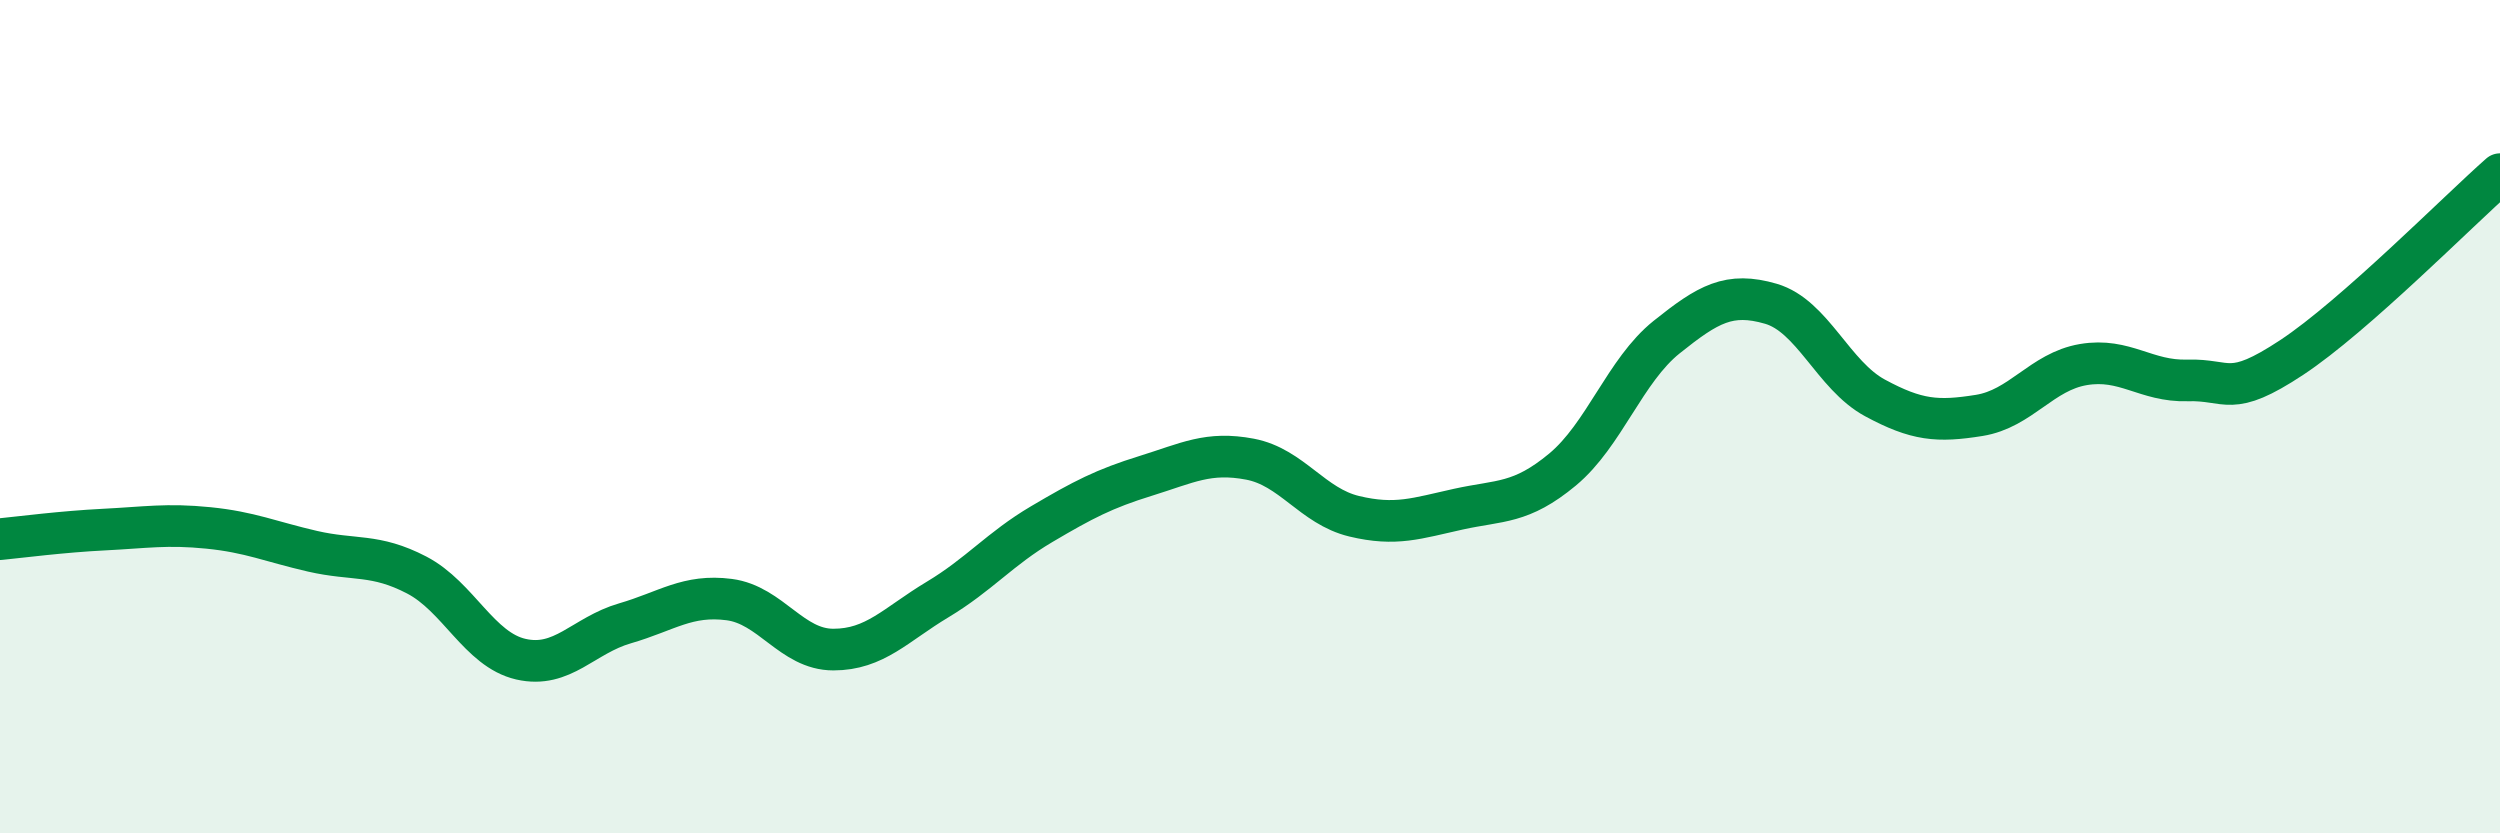
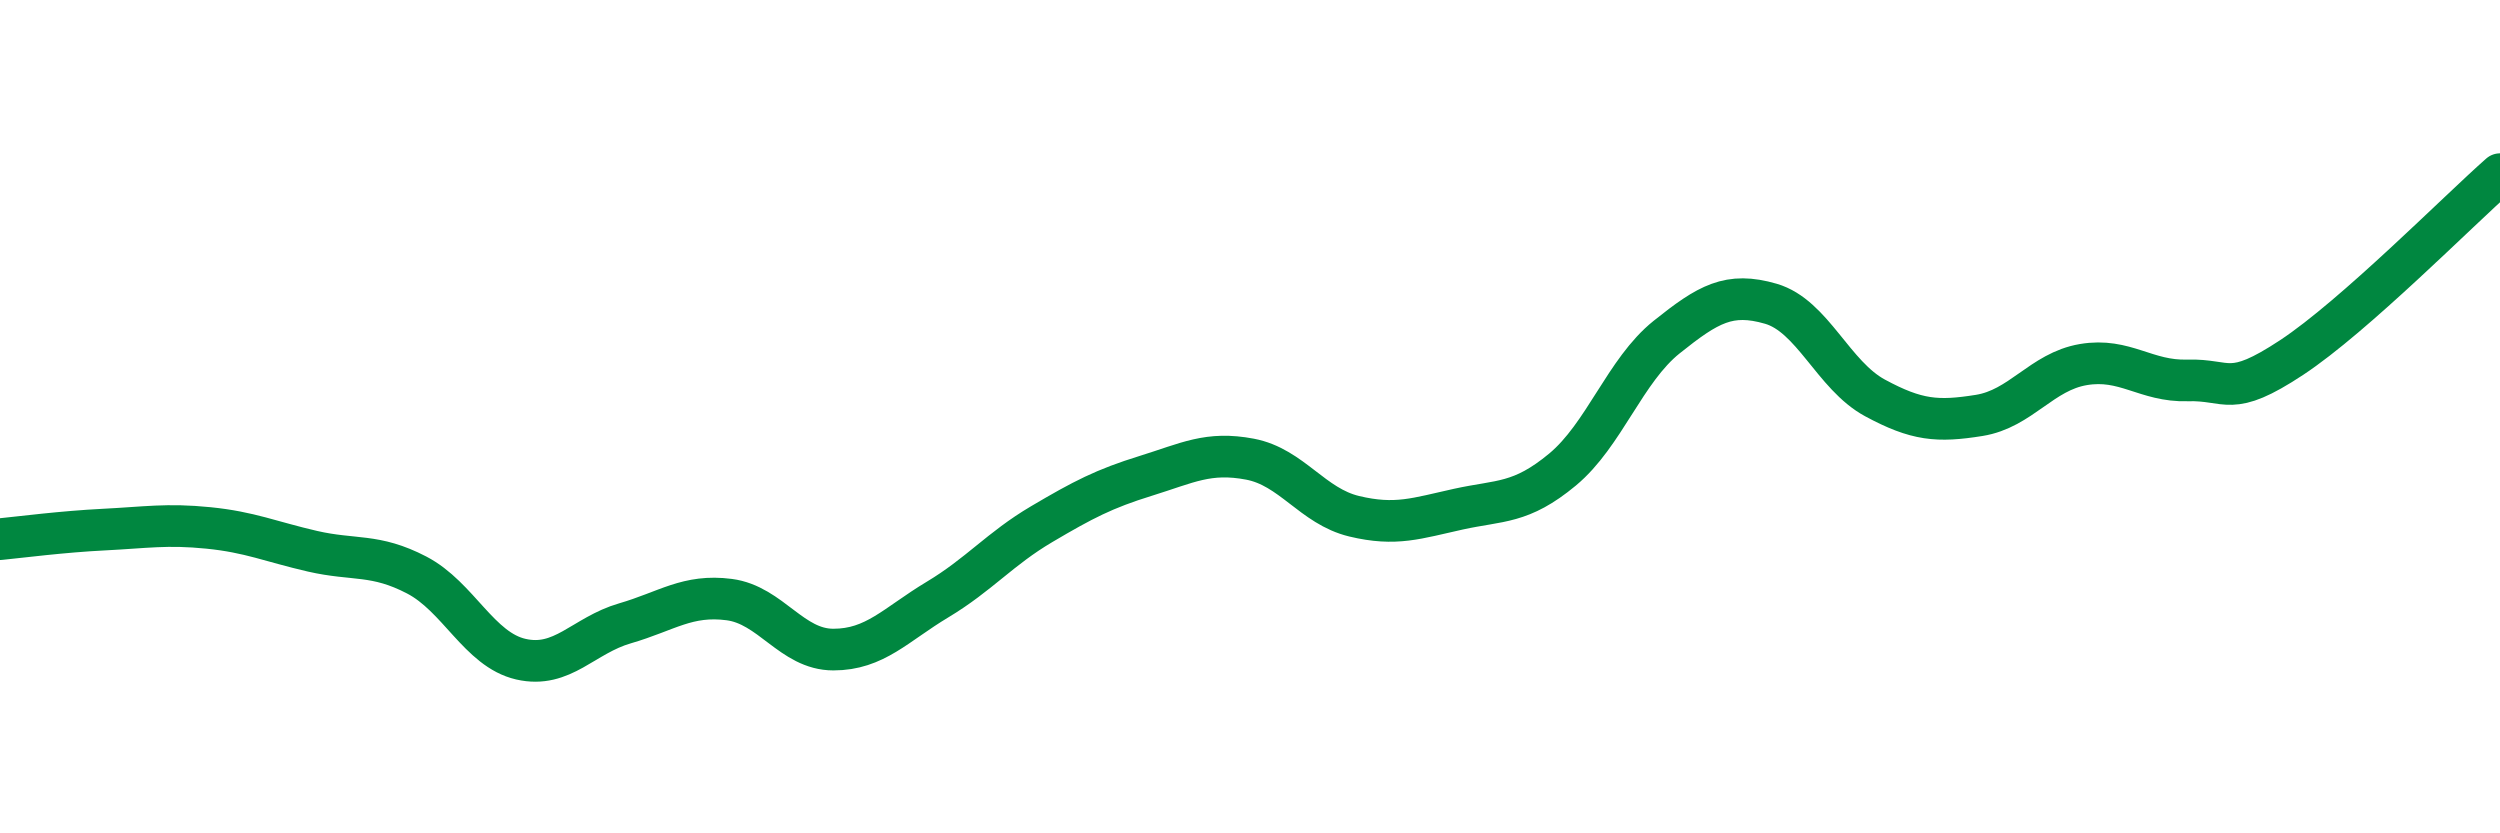
<svg xmlns="http://www.w3.org/2000/svg" width="60" height="20" viewBox="0 0 60 20">
-   <path d="M 0,12.94 C 0.5,12.89 1.5,12.76 2.5,12.71 C 3.5,12.66 4,12.57 5,12.67 C 6,12.77 6.5,13 7.5,13.23 C 8.5,13.46 9,13.28 10,13.8 C 11,14.32 11.5,15.59 12.5,15.82 C 13.5,16.05 14,15.25 15,14.96 C 16,14.67 16.5,14.26 17.5,14.39 C 18.5,14.52 19,15.59 20,15.59 C 21,15.59 21.5,14.99 22.5,14.39 C 23.5,13.79 24,13.17 25,12.58 C 26,11.99 26.5,11.73 27.5,11.42 C 28.5,11.11 29,10.83 30,11.02 C 31,11.21 31.5,12.15 32.5,12.39 C 33.5,12.63 34,12.44 35,12.22 C 36,12 36.5,12.1 37.5,11.27 C 38.5,10.44 39,8.89 40,8.09 C 41,7.29 41.5,7 42.5,7.29 C 43.5,7.58 44,9.01 45,9.55 C 46,10.09 46.5,10.13 47.5,9.97 C 48.5,9.81 49,8.92 50,8.75 C 51,8.58 51.5,9.16 52.5,9.13 C 53.5,9.1 53.5,9.57 55,8.58 C 56.5,7.59 59,5.06 60,4.18L60 20L0 20Z" fill="#008740" opacity="0.1" stroke-linecap="round" stroke-linejoin="round" />
  <path d="M 0,12.94 C 0.5,12.89 1.5,12.76 2.5,12.71 C 3.5,12.66 4,12.57 5,12.67 C 6,12.77 6.5,13 7.5,13.23 C 8.5,13.46 9,13.28 10,13.8 C 11,14.32 11.5,15.59 12.5,15.82 C 13.5,16.05 14,15.25 15,14.96 C 16,14.67 16.5,14.26 17.5,14.39 C 18.5,14.52 19,15.59 20,15.59 C 21,15.59 21.5,14.99 22.5,14.39 C 23.5,13.79 24,13.17 25,12.58 C 26,11.99 26.5,11.73 27.5,11.42 C 28.5,11.11 29,10.83 30,11.02 C 31,11.21 31.5,12.15 32.5,12.39 C 33.5,12.63 34,12.44 35,12.22 C 36,12 36.5,12.1 37.5,11.27 C 38.5,10.44 39,8.89 40,8.09 C 41,7.29 41.5,7 42.5,7.29 C 43.5,7.58 44,9.01 45,9.55 C 46,10.09 46.5,10.13 47.5,9.97 C 48.5,9.81 49,8.92 50,8.75 C 51,8.58 51.5,9.16 52.5,9.13 C 53.5,9.1 53.5,9.57 55,8.58 C 56.5,7.59 59,5.06 60,4.18" stroke="#008740" stroke-width="1" fill="none" stroke-linecap="round" stroke-linejoin="round" />
</svg>